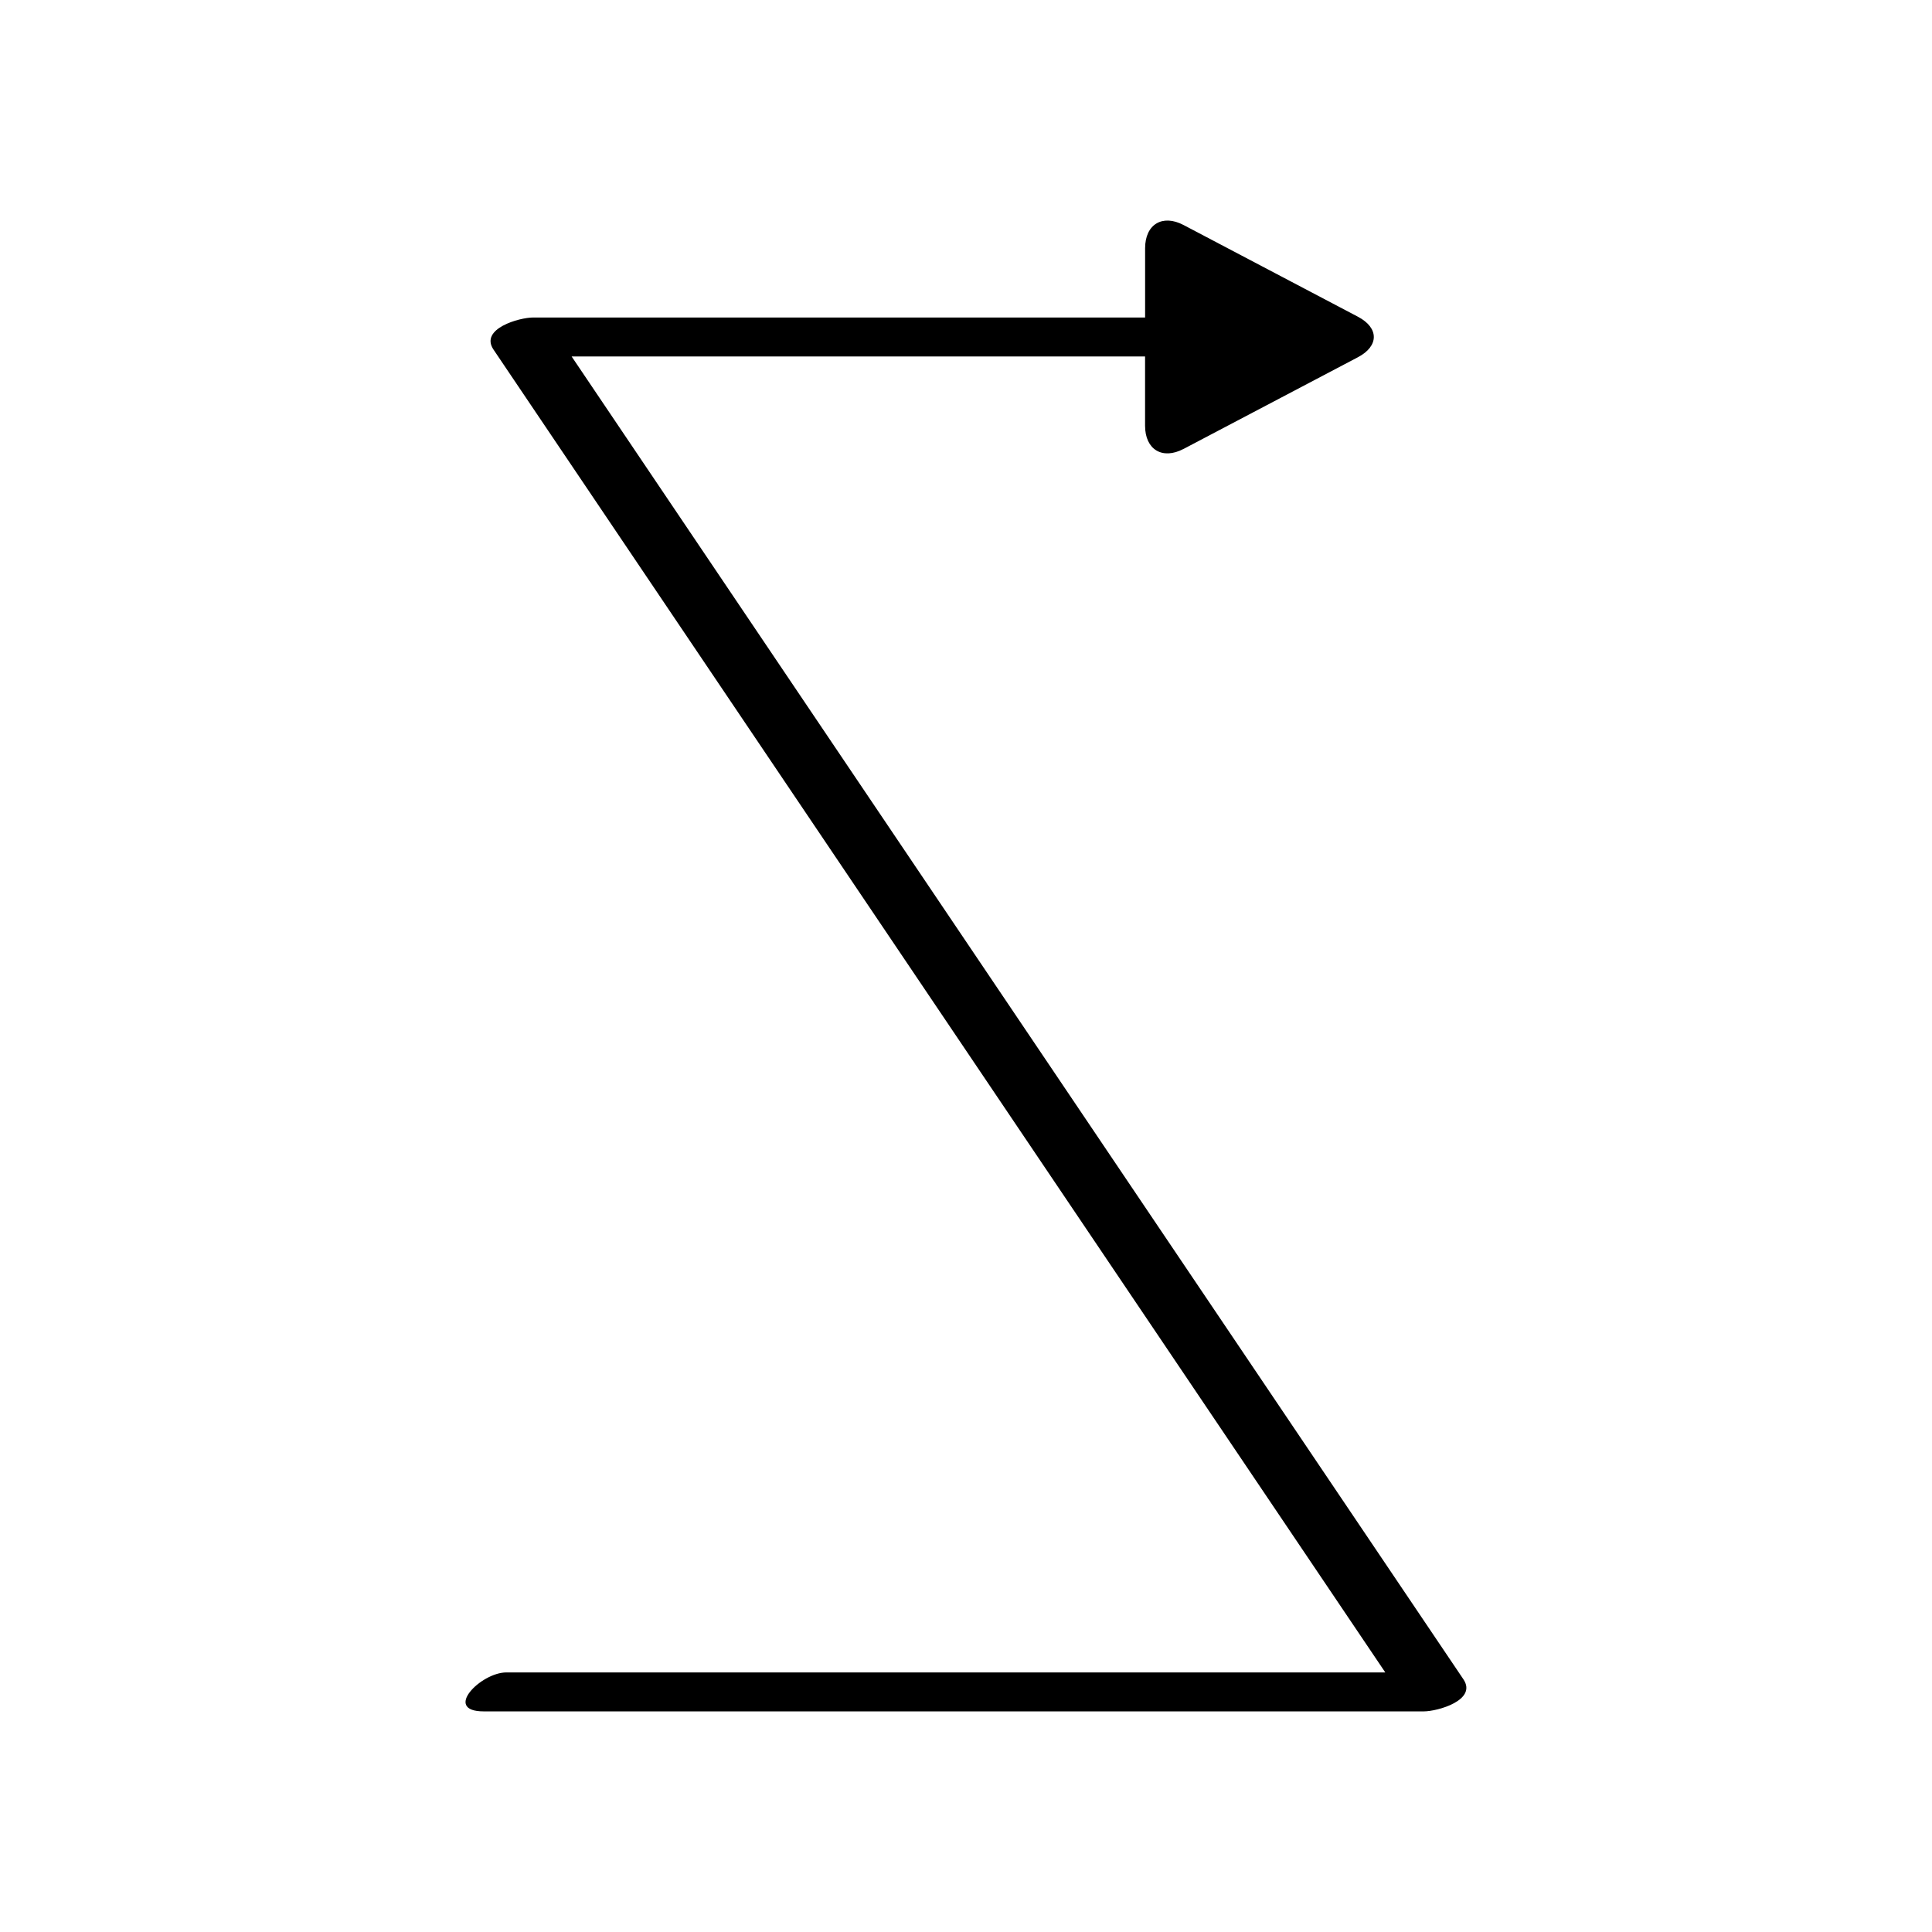
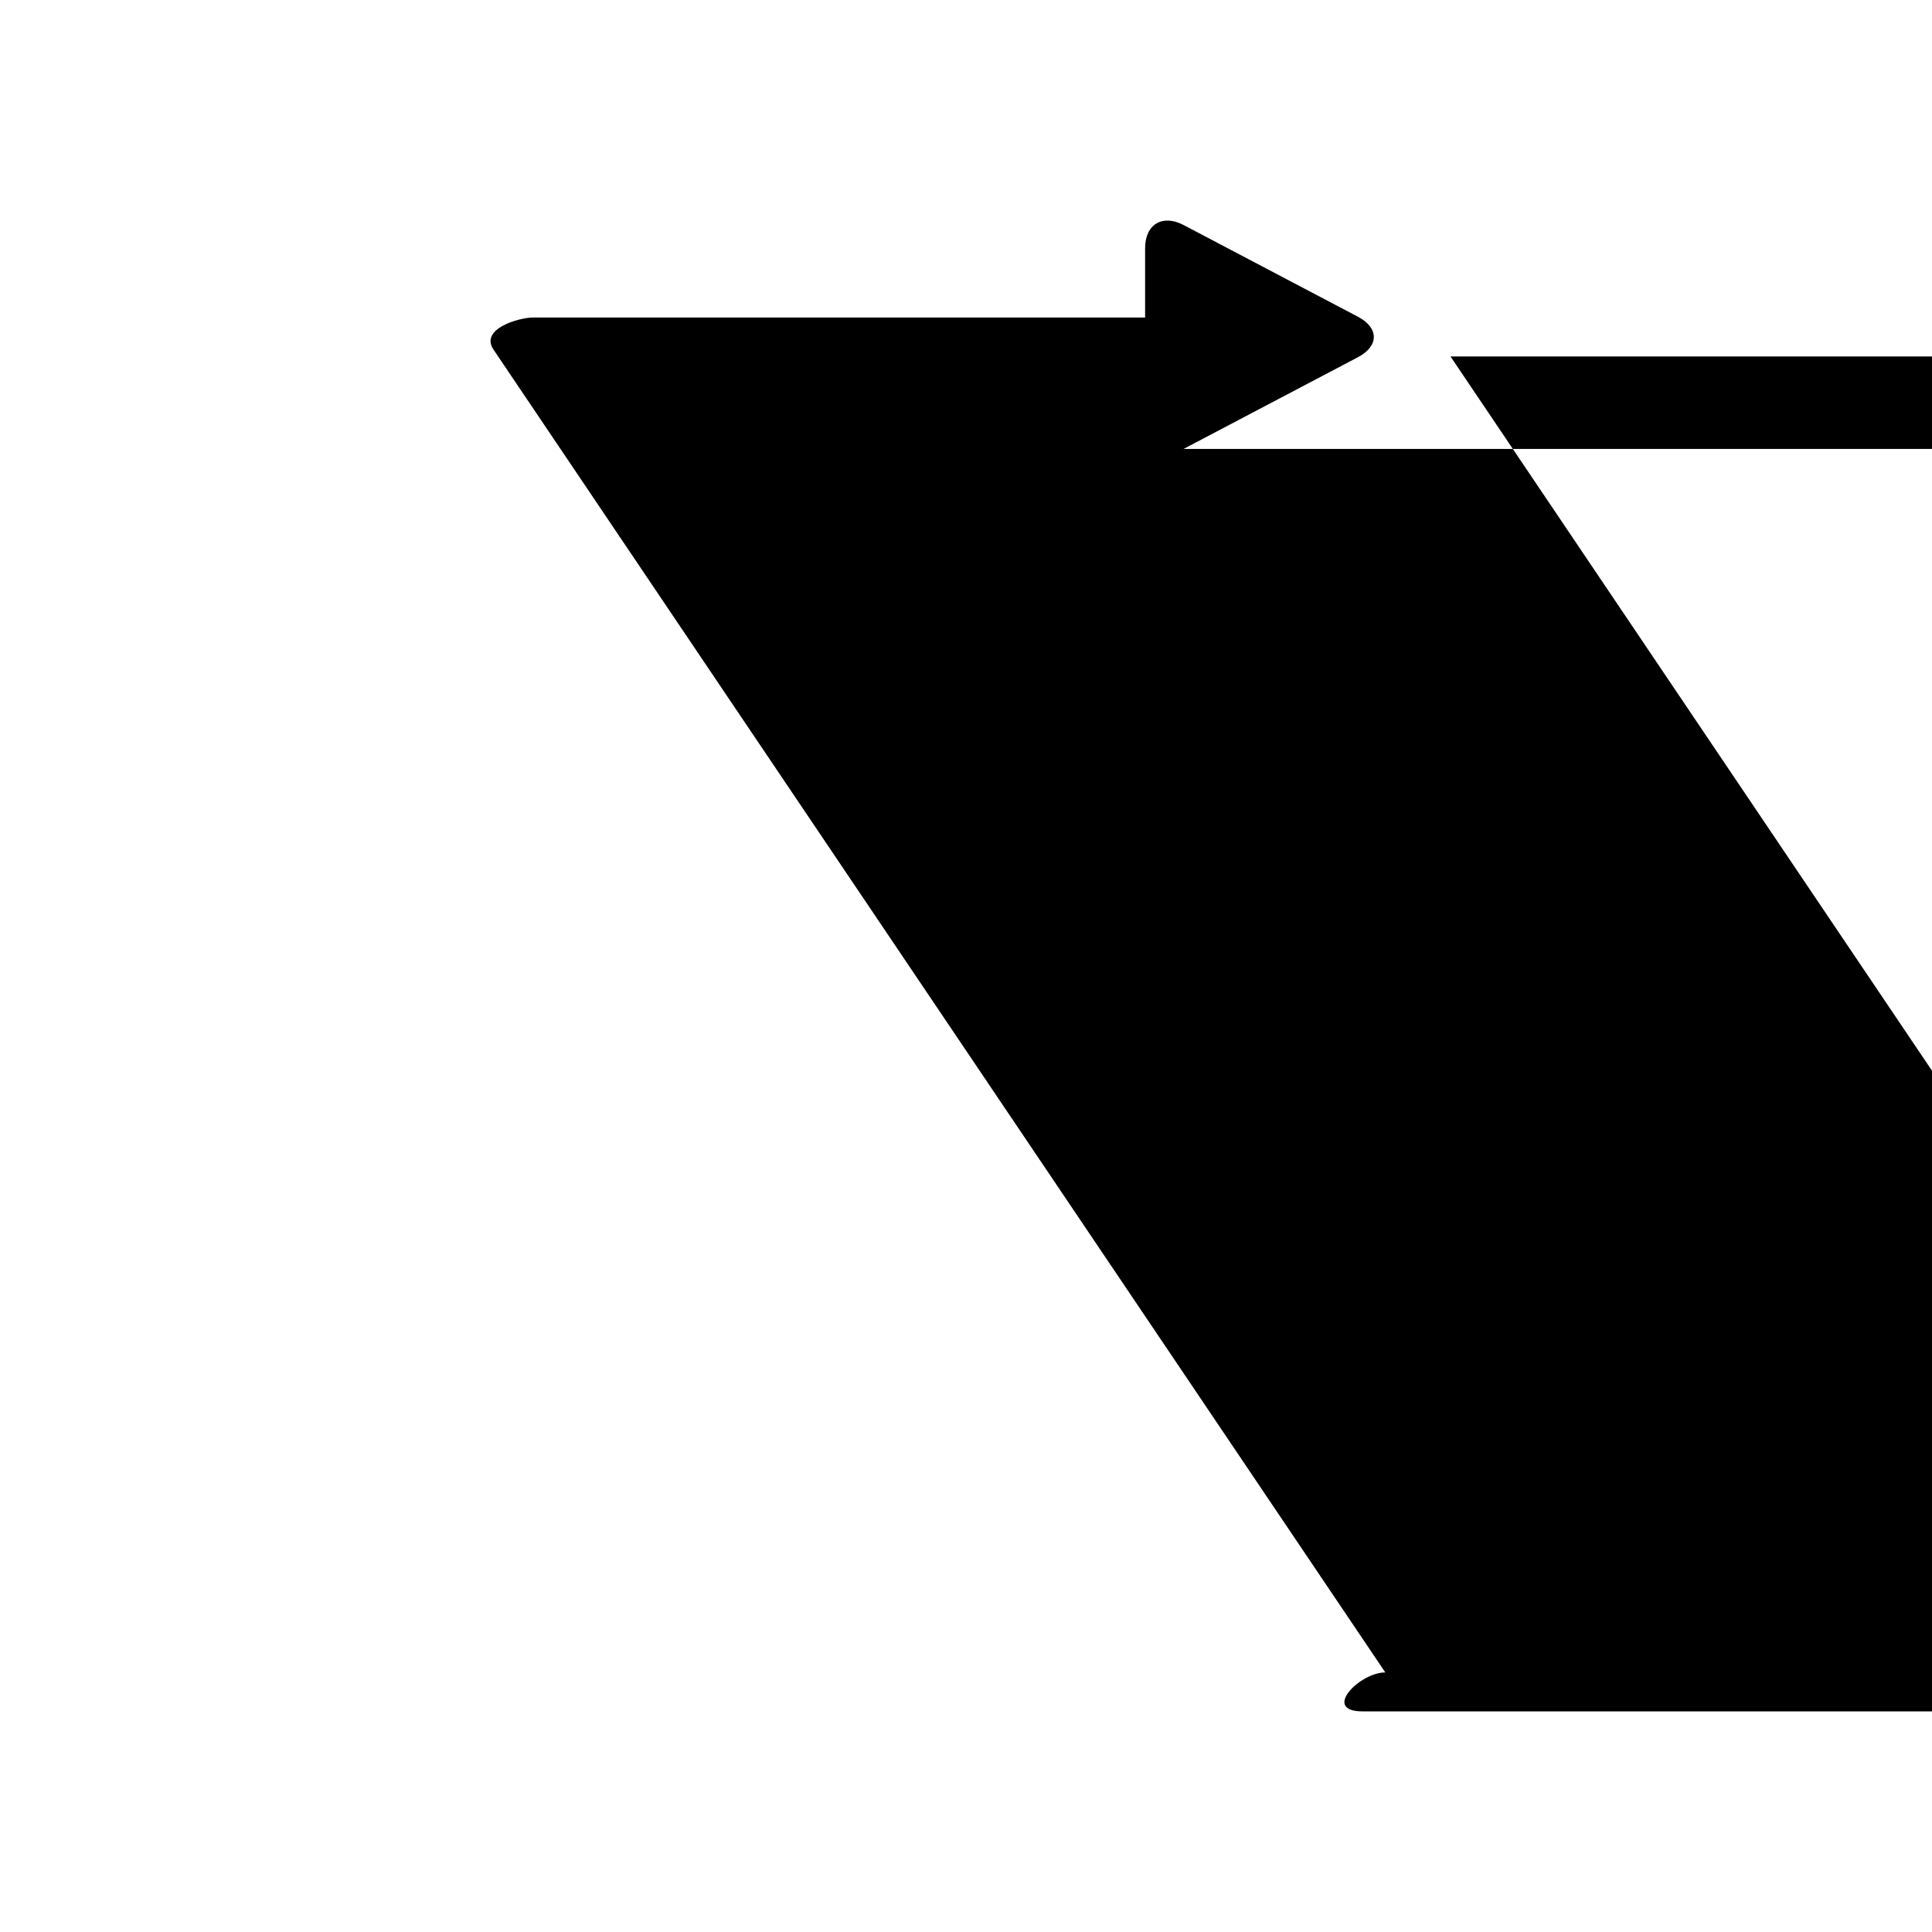
<svg xmlns="http://www.w3.org/2000/svg" fill="#000000" width="800px" height="800px" version="1.1" viewBox="144 144 512 512">
-   <path d="m457.66 262.97 46.207-24.305c5.609-2.949 5.609-7.777 0-10.727l-46.207-24.305c-5.609-2.949-10.195-0.18-10.195 6.16v18.348h-162.19c-3.641 0-14.223 2.969-10.488 8.508 78.777 116.86 157.55 233.71 236.33 350.56h-232.91c-6.828 0-16.941 10.324-6.008 10.324h249.13c3.641 0 14.227-2.969 10.488-8.508-78.773-116.86-157.55-233.71-236.33-350.56h151.97v18.348c0 6.336 4.59 9.105 10.195 6.156z" />
+   <path d="m457.66 262.97 46.207-24.305c5.609-2.949 5.609-7.777 0-10.727l-46.207-24.305c-5.609-2.949-10.195-0.18-10.195 6.16v18.348h-162.19c-3.641 0-14.223 2.969-10.488 8.508 78.777 116.86 157.55 233.71 236.33 350.56c-6.828 0-16.941 10.324-6.008 10.324h249.13c3.641 0 14.227-2.969 10.488-8.508-78.773-116.86-157.55-233.71-236.33-350.56h151.97v18.348c0 6.336 4.59 9.105 10.195 6.156z" />
</svg>